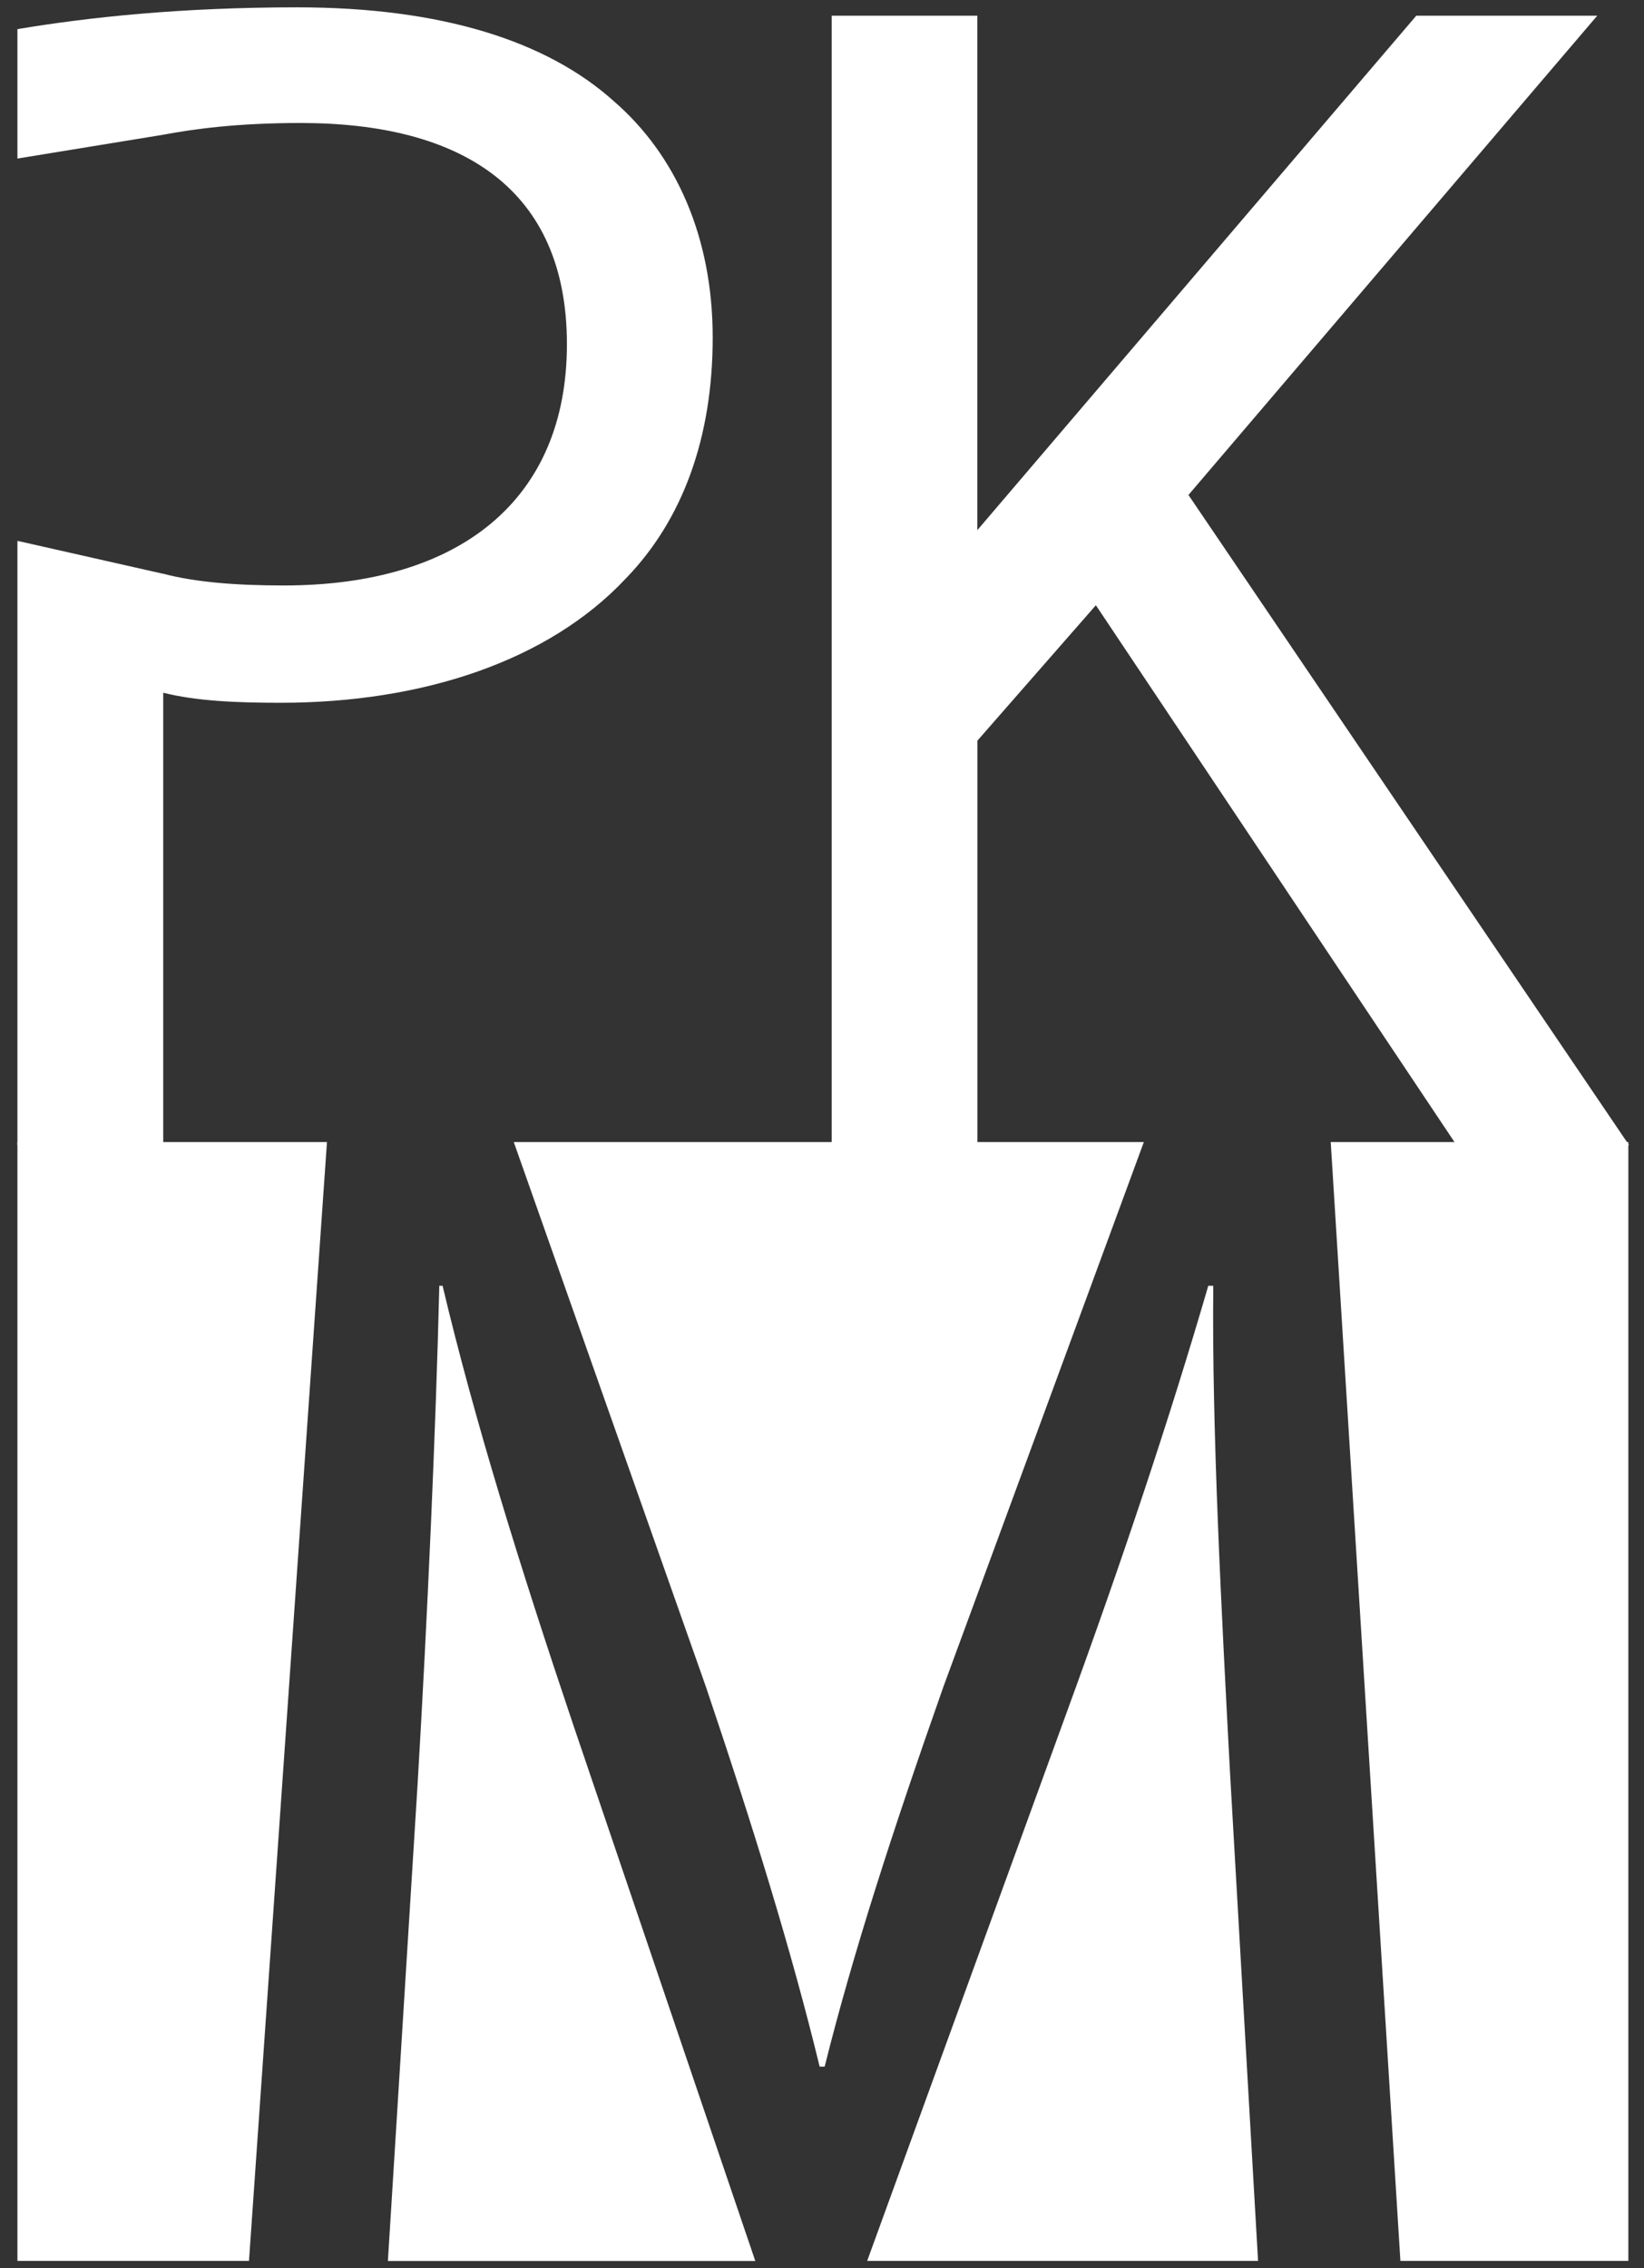
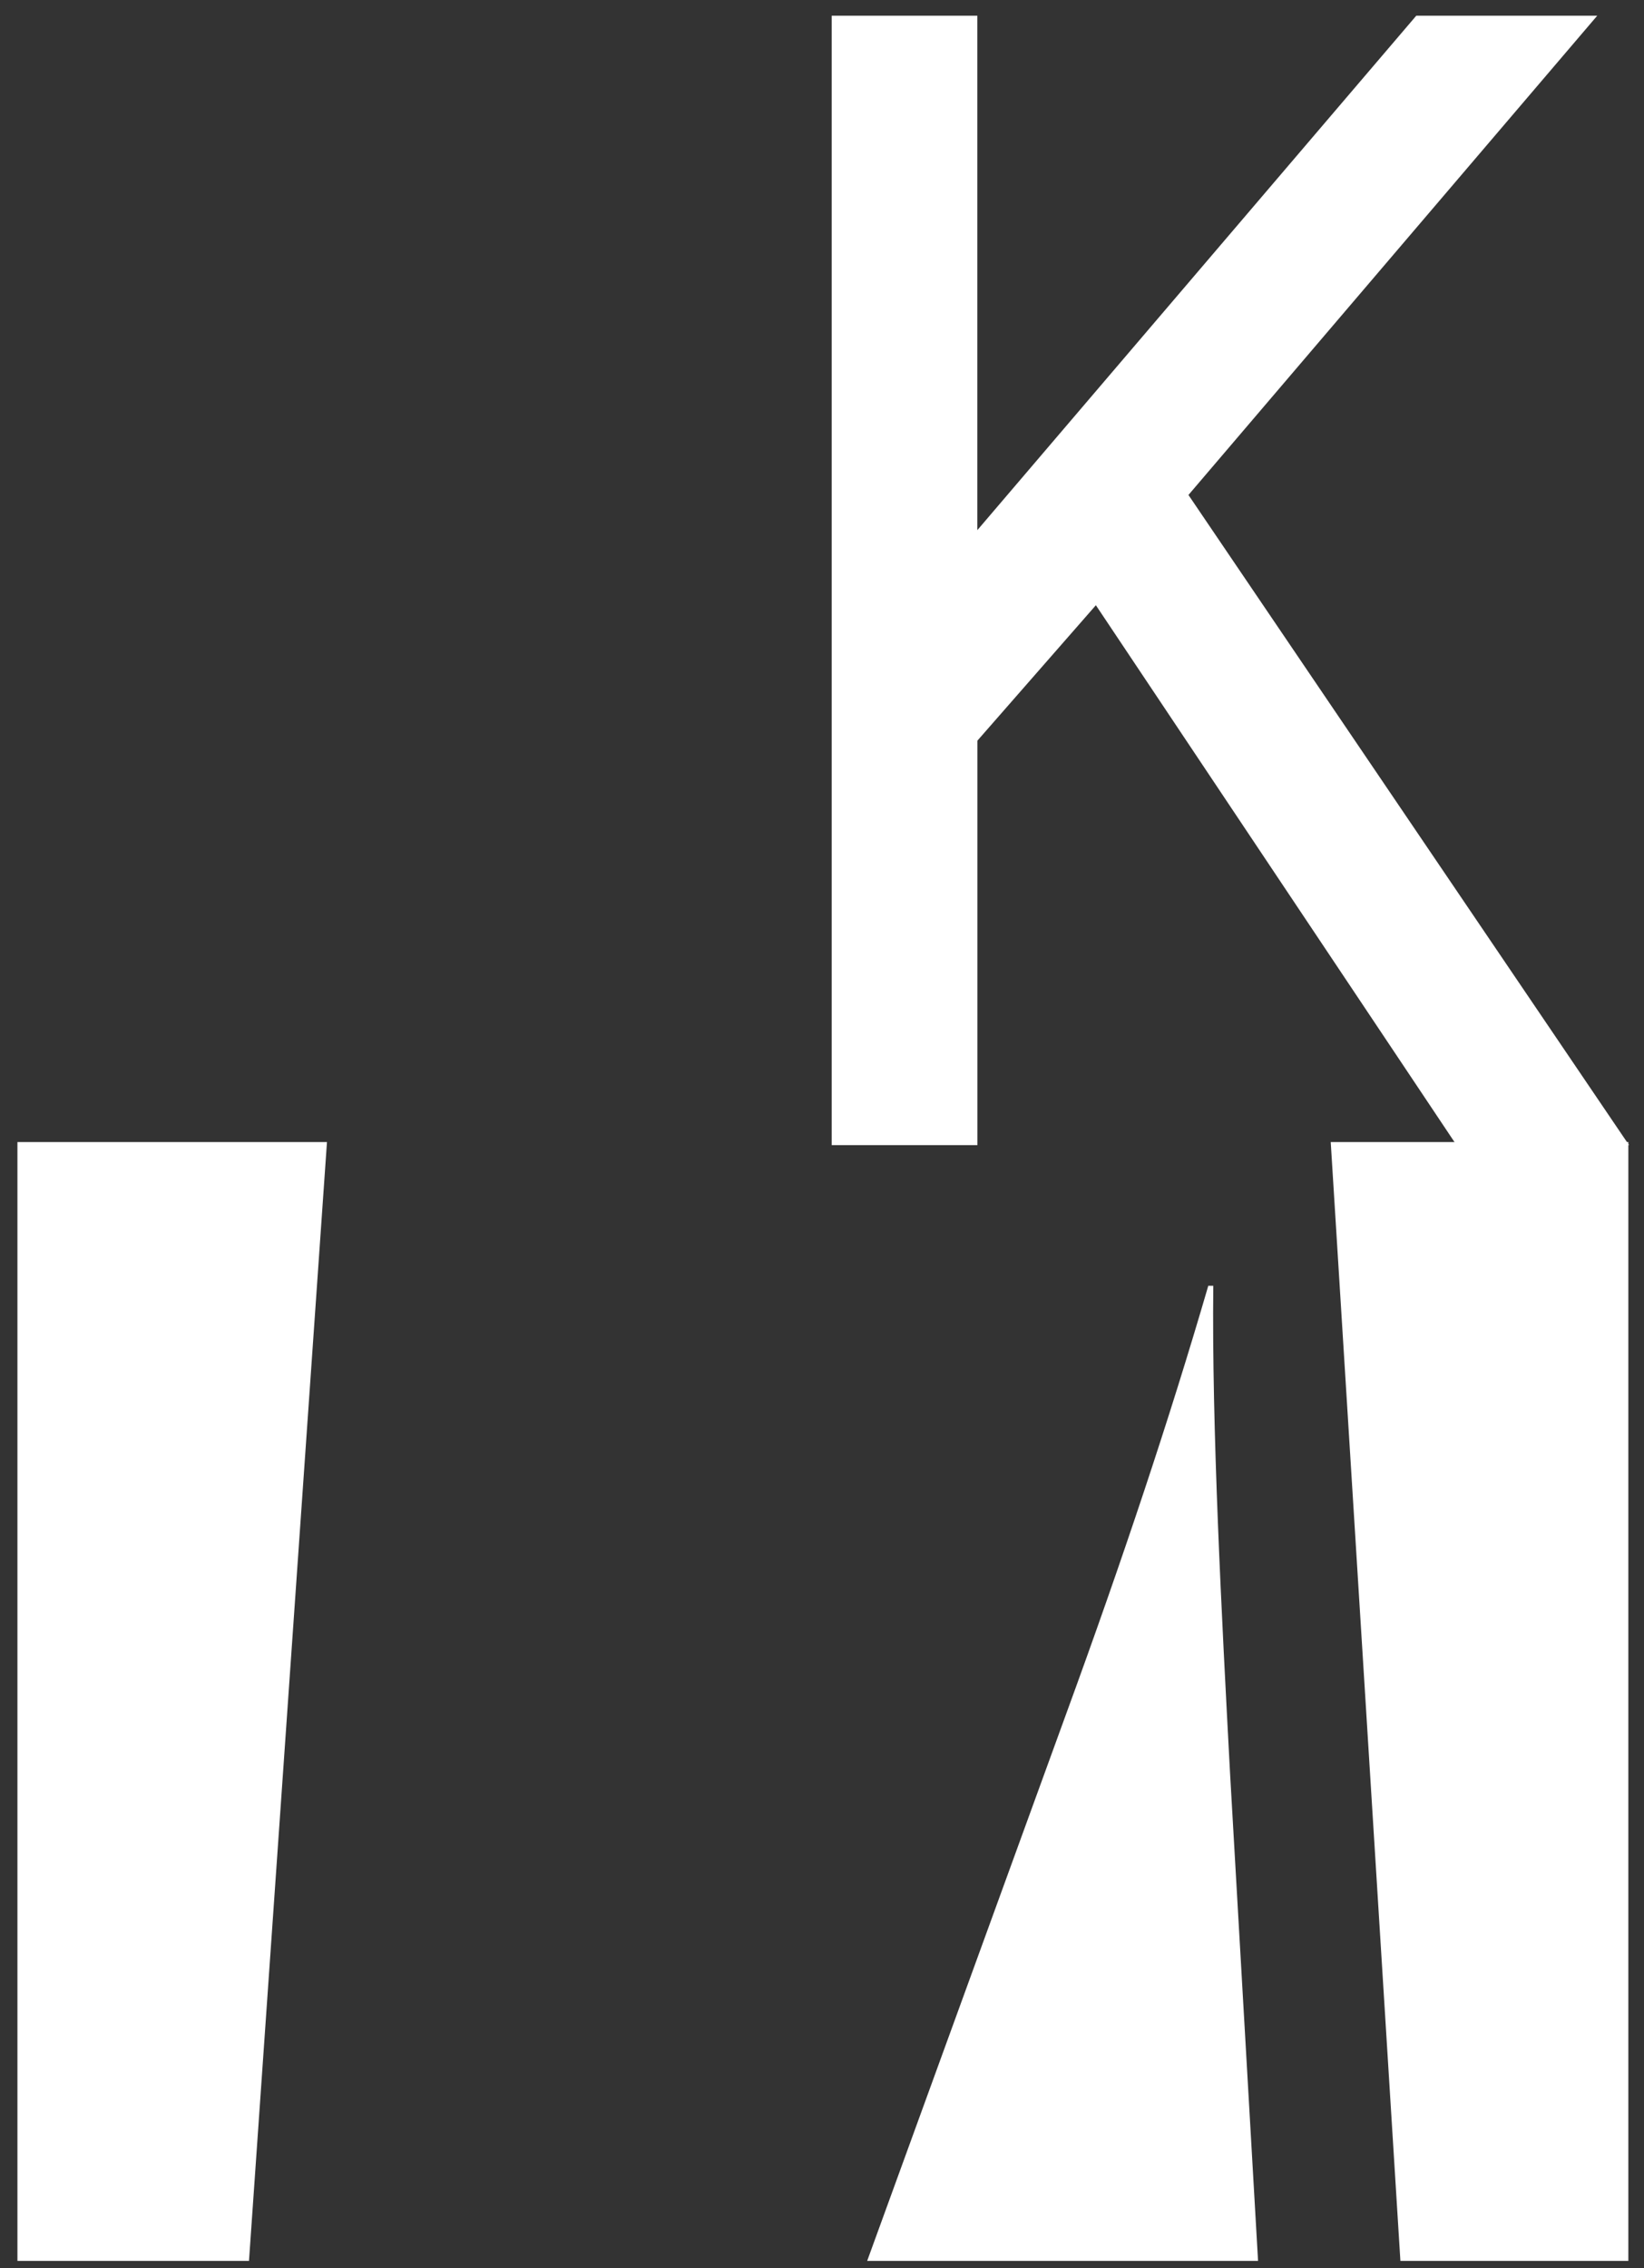
<svg xmlns="http://www.w3.org/2000/svg" id="Calque_1" viewBox="0 0 219.67 303">
  <rect x="0" y="0" width="219.67" height="303" fill="#333333" stroke="none" />
  <defs>
    <style>.cls-1{fill:#fff;}</style>
  </defs>
-   <path class="cls-1" d="m21.8,76.64c4.25,1.12,9.63,1.57,16.12,1.57,23.5,0,37.83-11.42,37.83-32.23s-14.1-29.55-35.59-29.55c-8.51,0-14.31.81-18.36,1.57l-19.47,3.18V3.89C11.73,2.32,24.04.98,39.71.98c19.25,0,33.35,4.48,42.31,12.54,8.28,7.16,13.21,18.13,13.21,31.56s-4.03,24.4-11.64,32.23c-10.3,10.97-27.09,16.57-46.11,16.57-5.82,0-11.19-.22-15.67-1.34v60.44H2.33v-80.73l19.47,4.4Z" />
  <g>
-     <path class="cls-1" d="m59.15,171.76h-.45c-.45,18.8-1.57,44.1-2.91,66.71l-3.96,63.56h49.09l-24.32-71.61c-7.16-21.26-13.21-40.74-17.46-58.65Z" />
-     <path class="cls-1" d="m109.52,276.07h.67c3.8-15.22,9.18-31.79,15.89-50.81l26.76-72.7h-84.19l25.65,72.7c6.27,18.58,11.41,35.14,15.22,50.81Z" />
    <polygon class="cls-1" points="2.33 152.56 2.33 302.02 33.27 302.02 43.69 152.56 2.33 152.56" />
    <polygon class="cls-1" points="217.58 152.56 177.81 152.56 187.12 302.02 217.58 302.02 217.58 152.56" />
    <path class="cls-1" d="m162.12,171.76h-.67c-5.15,17.68-11.42,36.49-19.03,57.3l-26.55,72.96h52.23l-3.74-65.12c-1.12-21.04-2.46-46.34-2.24-65.14Z" />
  </g>
  <path class="cls-1" d="m111.12,2.1h19.47v68.72L189.24,2.1h24.18l-54.62,64.02,58.87,86.85h-23.05l-48.19-72.12-15.83,18.09v54.03h-19.47V2.1Z" />
</svg>